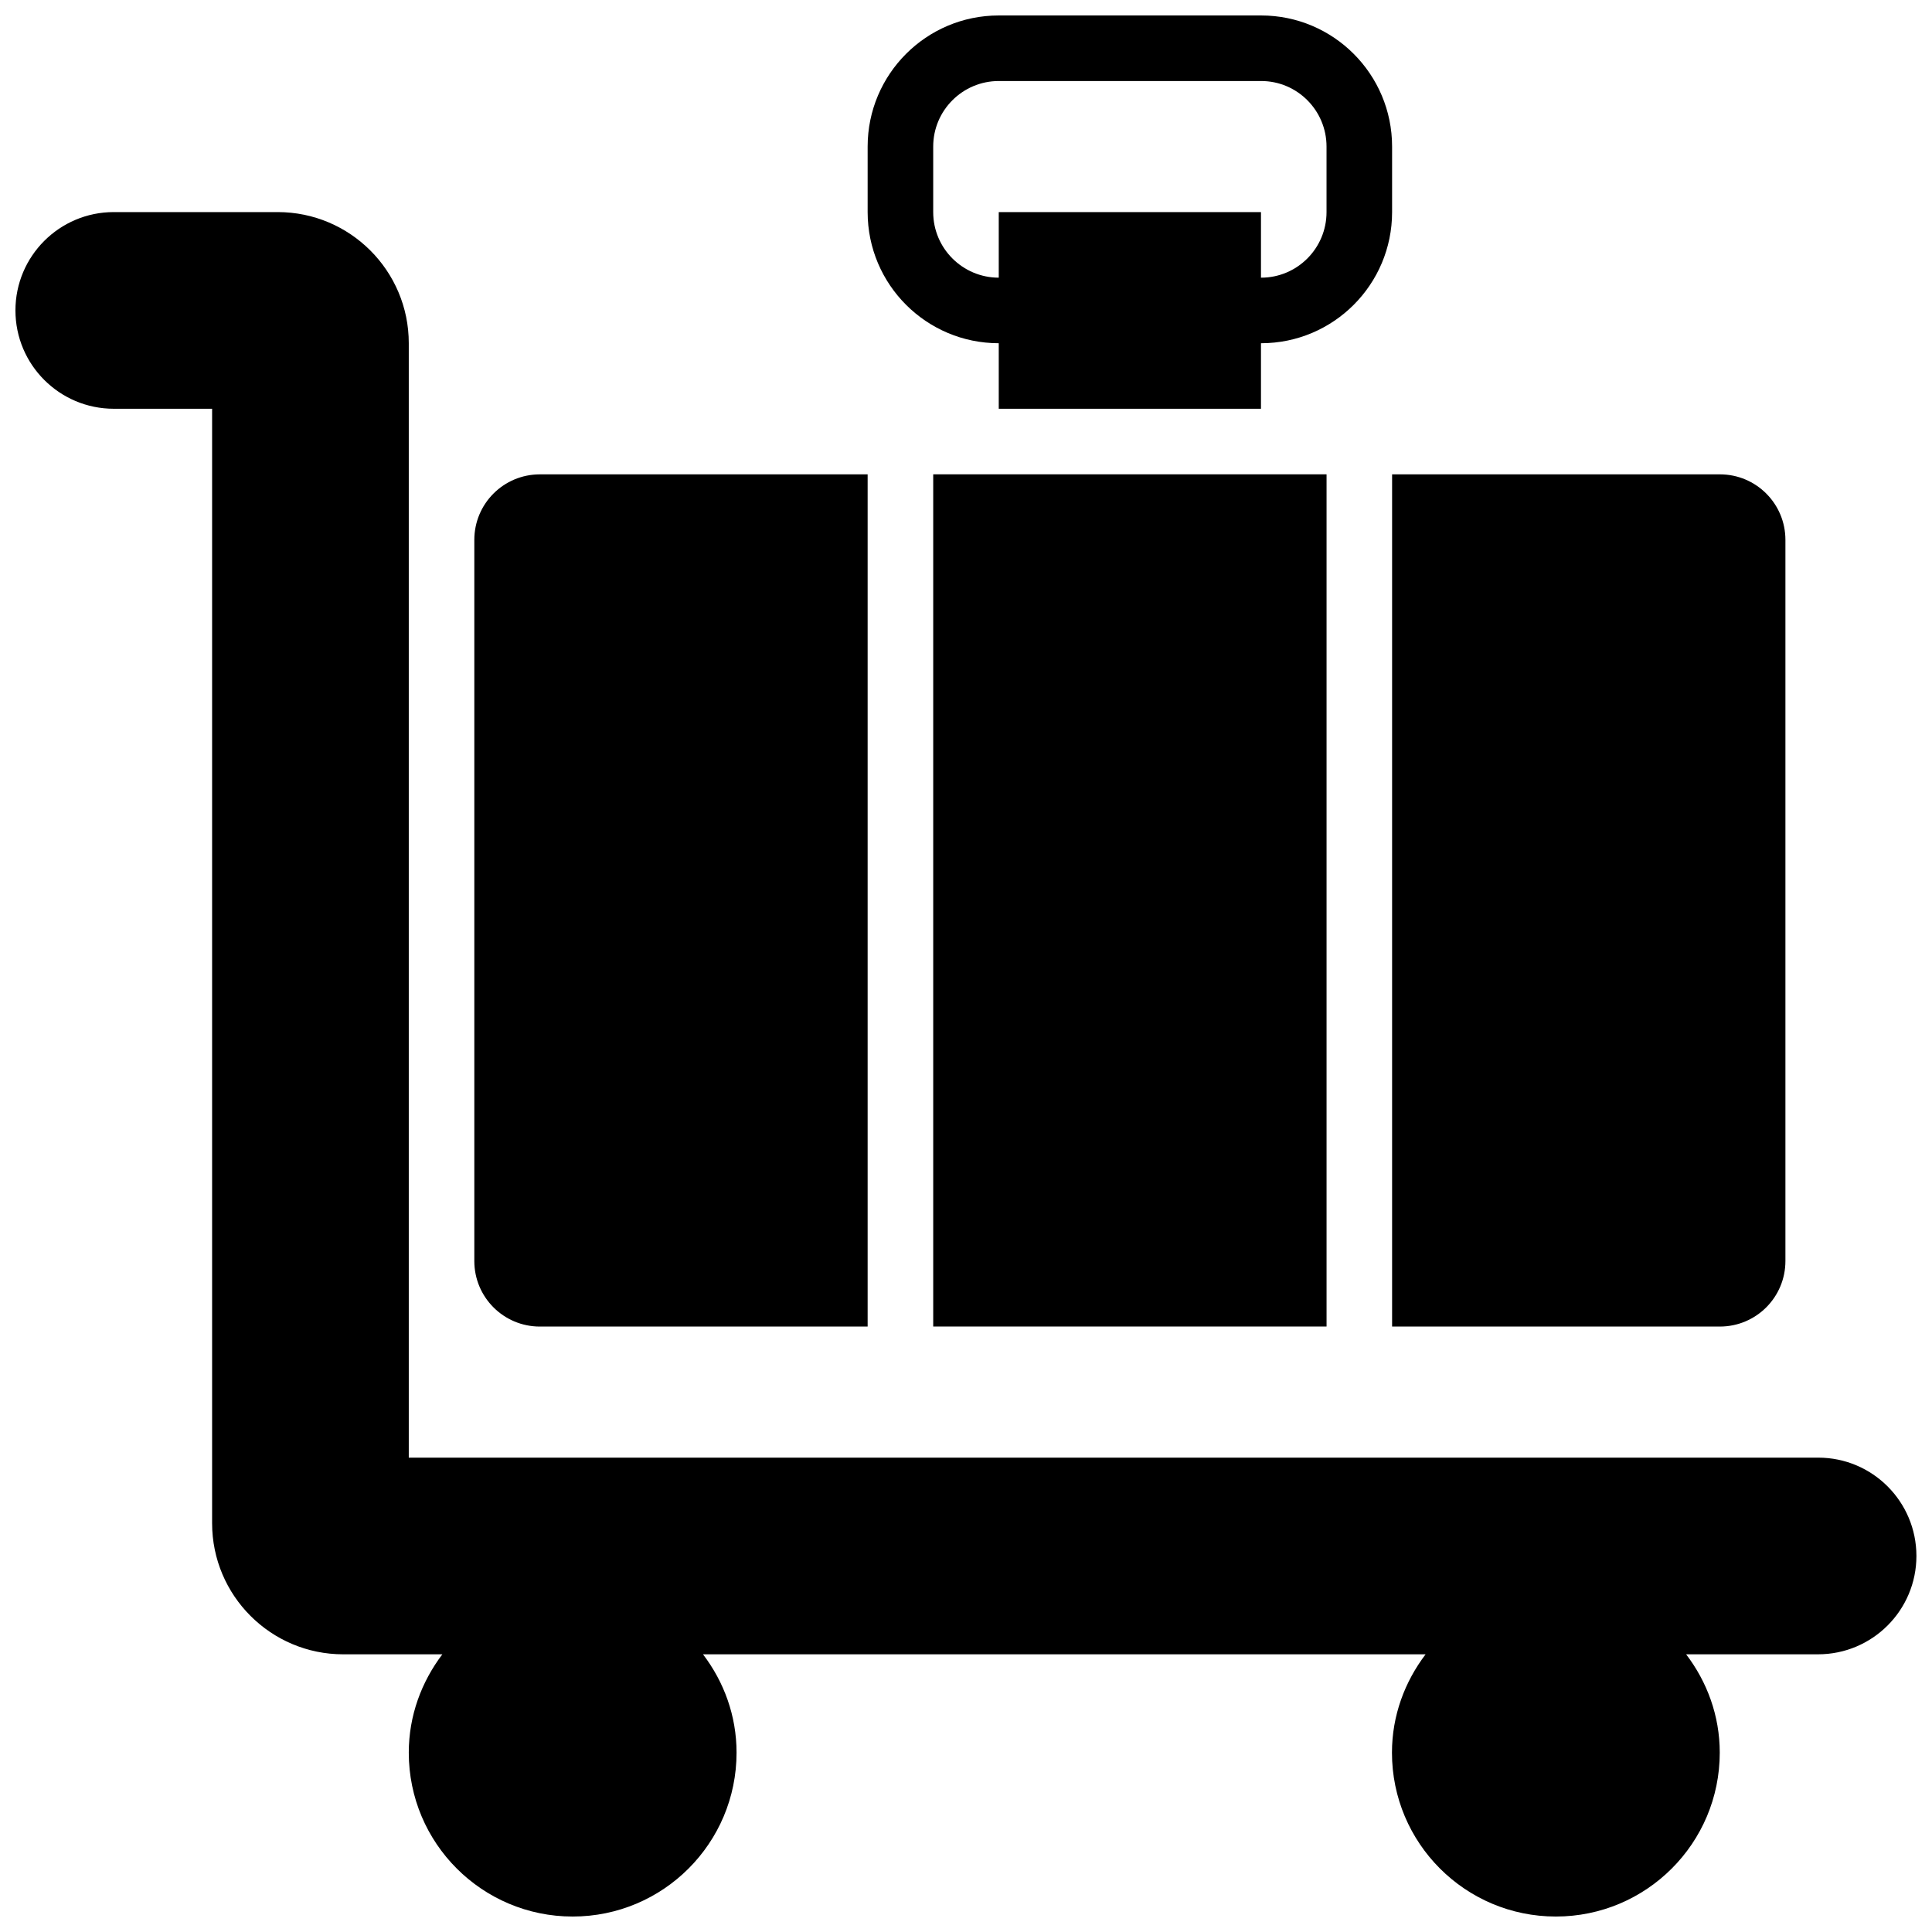
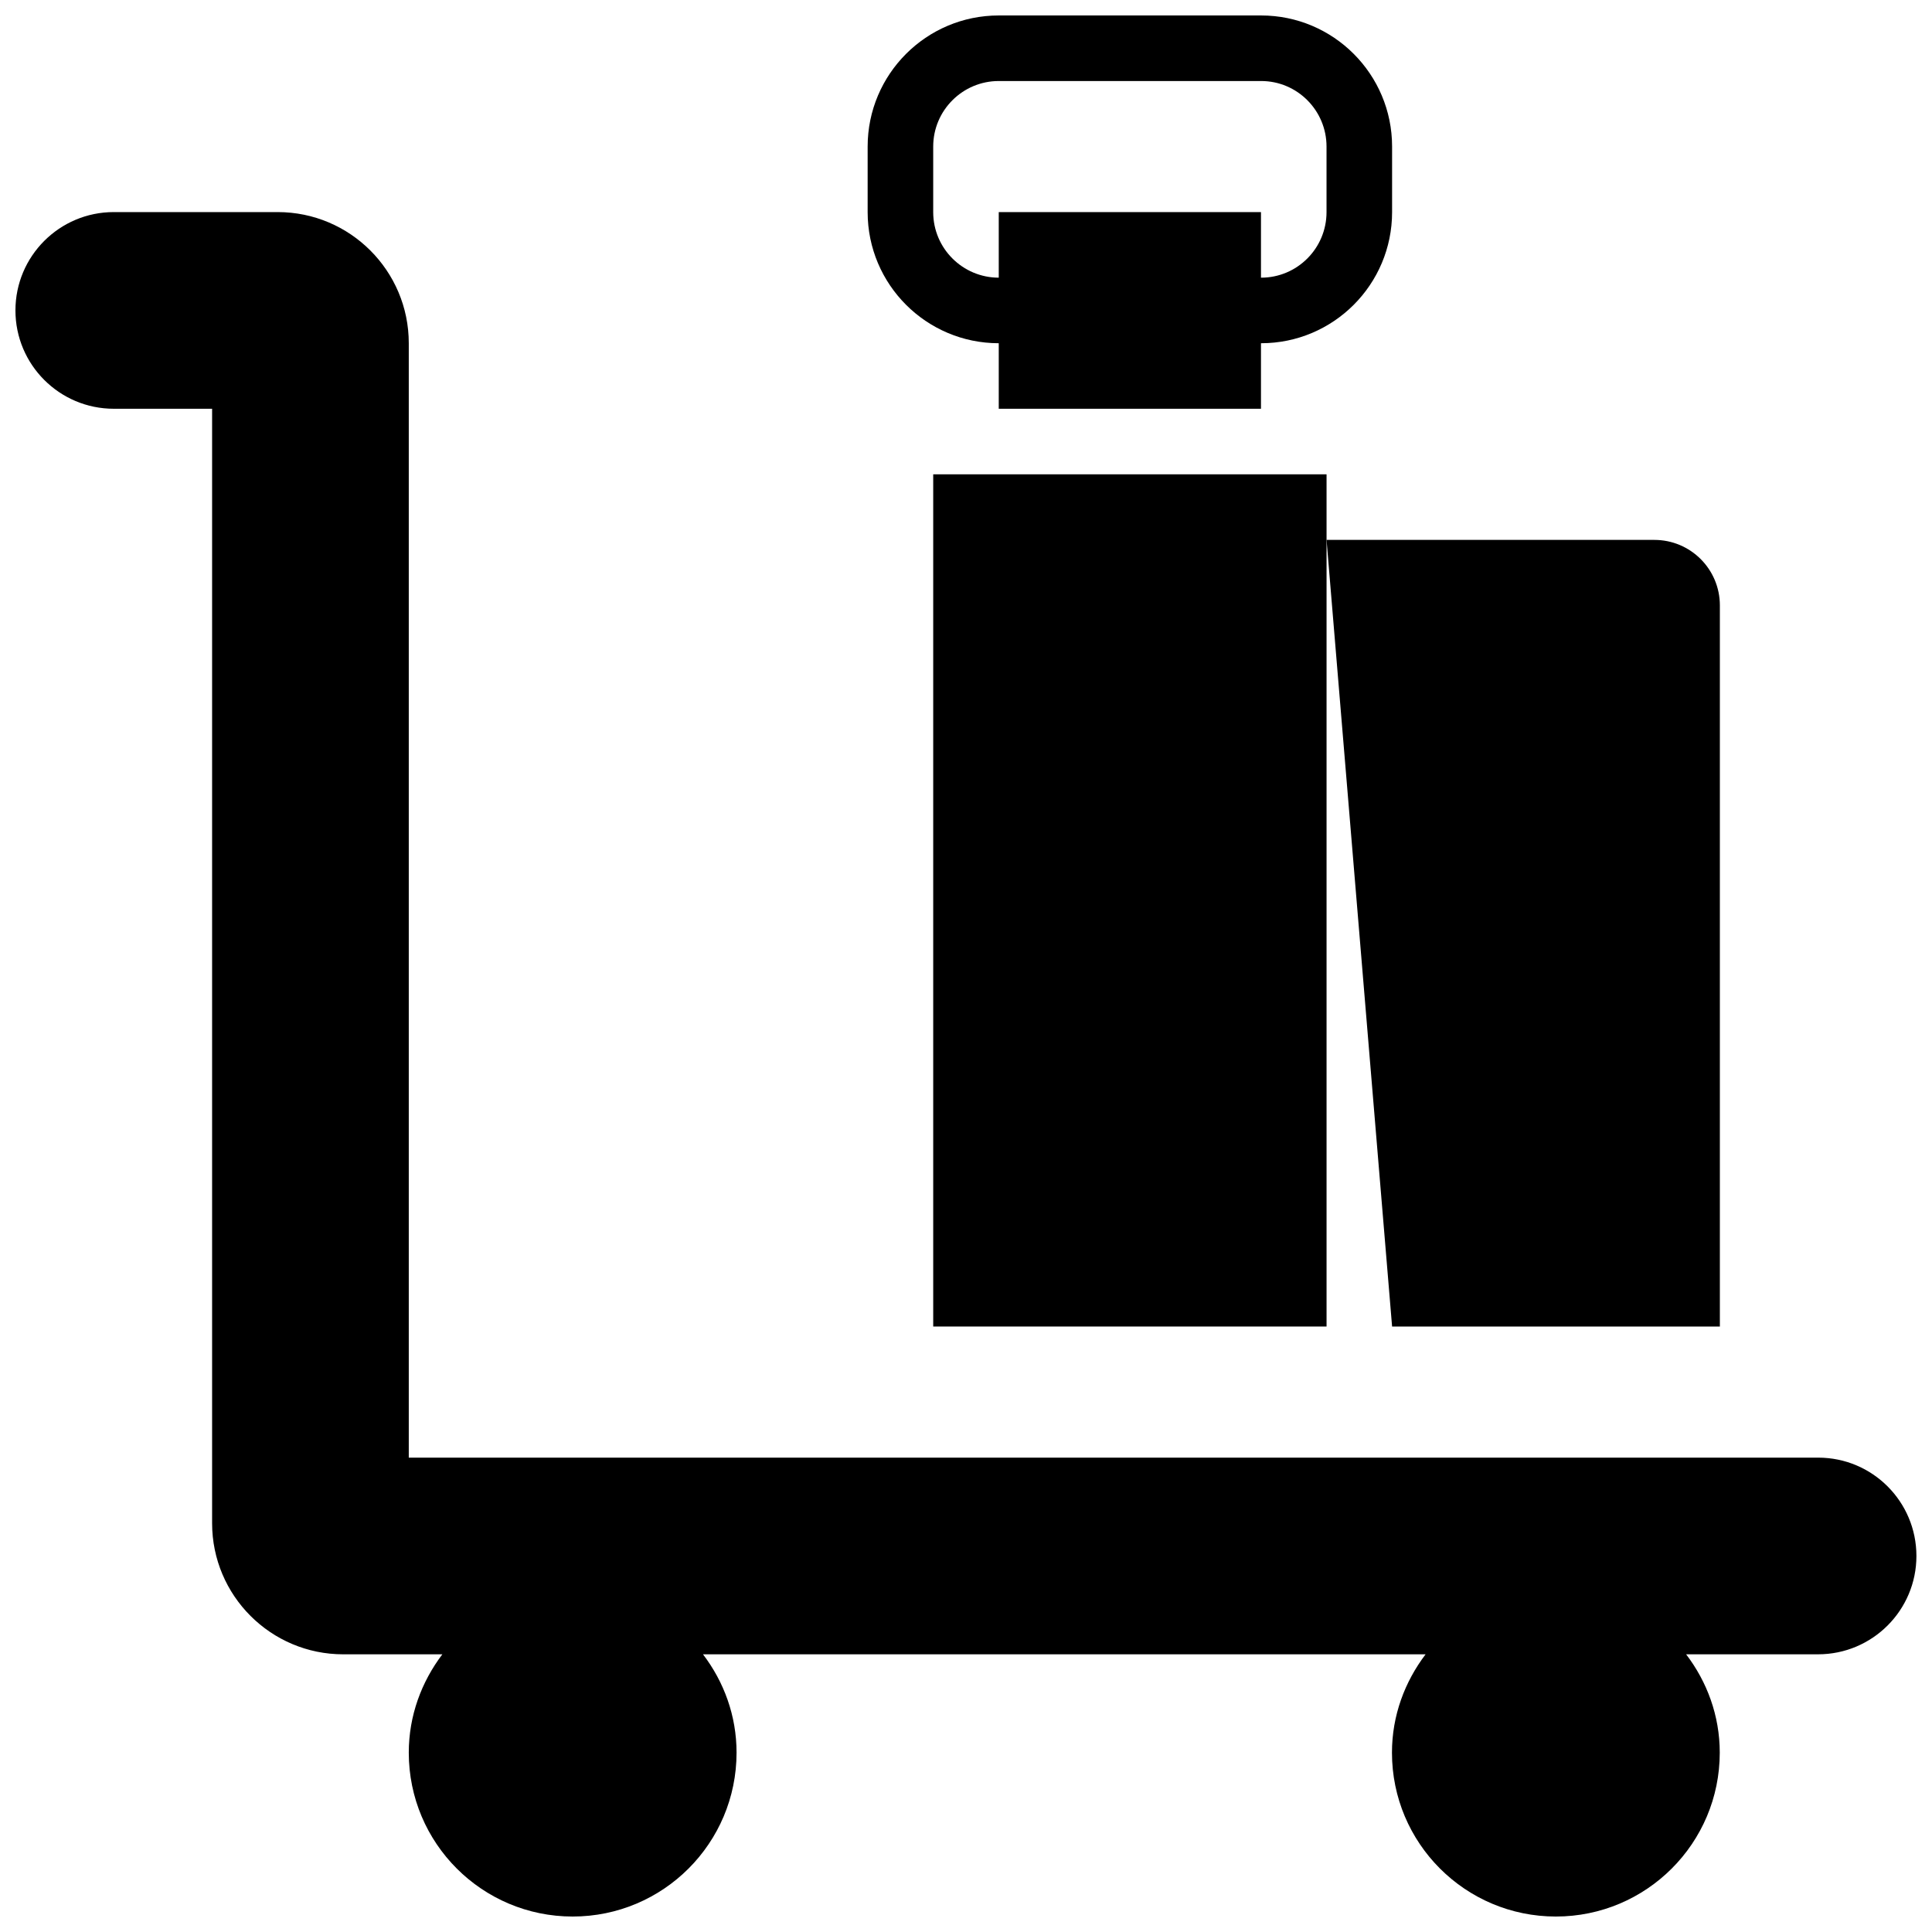
<svg xmlns="http://www.w3.org/2000/svg" width="800px" height="800px" version="1.1" viewBox="144 144 512 512">
  <defs>
    <clipPath id="b">
      <path d="m373 148.09h140v104.91h-140z" />
    </clipPath>
    <clipPath id="a">
      <path d="m148.09 200h503.81v451.9h-503.81z" />
    </clipPath>
  </defs>
-   <path d="m287.07 495.55h86.863v-225.84h-86.863c-9.605 0-17.371 7.766-17.371 17.371v191.1c0 9.605 7.766 17.371 17.371 17.371z" />
-   <path d="m512.92 495.55h86.863c9.605 0 17.371-7.766 17.371-17.371v-191.1c0-9.605-7.766-17.371-17.371-17.371h-86.863z" />
+   <path d="m512.92 495.55h86.863v-191.1c0-9.605-7.766-17.371-17.371-17.371h-86.863z" />
  <path d="m391.31 269.7h104.24v225.84h-104.24z" />
  <g clip-path="url(#b)">
    <path d="m408.68 234.96v17.371h69.492v-17.371h0.035c19.16 0 34.711-15.566 34.711-34.746v-17.371c0-19.18-15.547-34.746-34.711-34.746h-69.527c-19.18 0-34.746 15.566-34.746 34.746v17.371c0 19.18 15.566 34.746 34.746 34.746zm-17.371-52.117c0-9.59 7.801-17.371 17.371-17.371h69.527c9.57-0.004 17.336 7.781 17.336 17.371v17.371c0 9.59-7.766 17.371-17.34 17.371l-0.031 0.004v-17.375h-69.492v17.371c-9.574 0-17.371-7.781-17.371-17.371z" />
  </g>
  <g clip-path="url(#a)">
    <path d="m625.84 530.29h-373.51v-295.34c0-19.18-15.566-34.746-34.746-34.746h-43.434c-14.383 0-26.059 11.676-26.059 26.059 0 14.387 11.676 26.062 26.059 26.062h26.059v295.34c0 19.18 15.566 34.746 34.746 34.746h26.27c-5.508 7.277-8.895 16.242-8.895 26.059 0 23.992 19.438 43.43 43.43 43.43 23.992 0 43.434-19.441 43.434-43.434 0-9.816-3.352-18.781-8.895-26.059h191.5c-5.523 7.277-8.914 16.242-8.914 26.059 0 23.992 19.441 43.434 43.434 43.434 23.992 0 43.434-19.441 43.434-43.434 0-9.816-3.371-18.781-8.914-26.059h34.973c14.383 0 26.059-11.676 26.059-26.059-0.004-14.383-11.641-26.059-26.027-26.059z" />
  </g>
</svg>